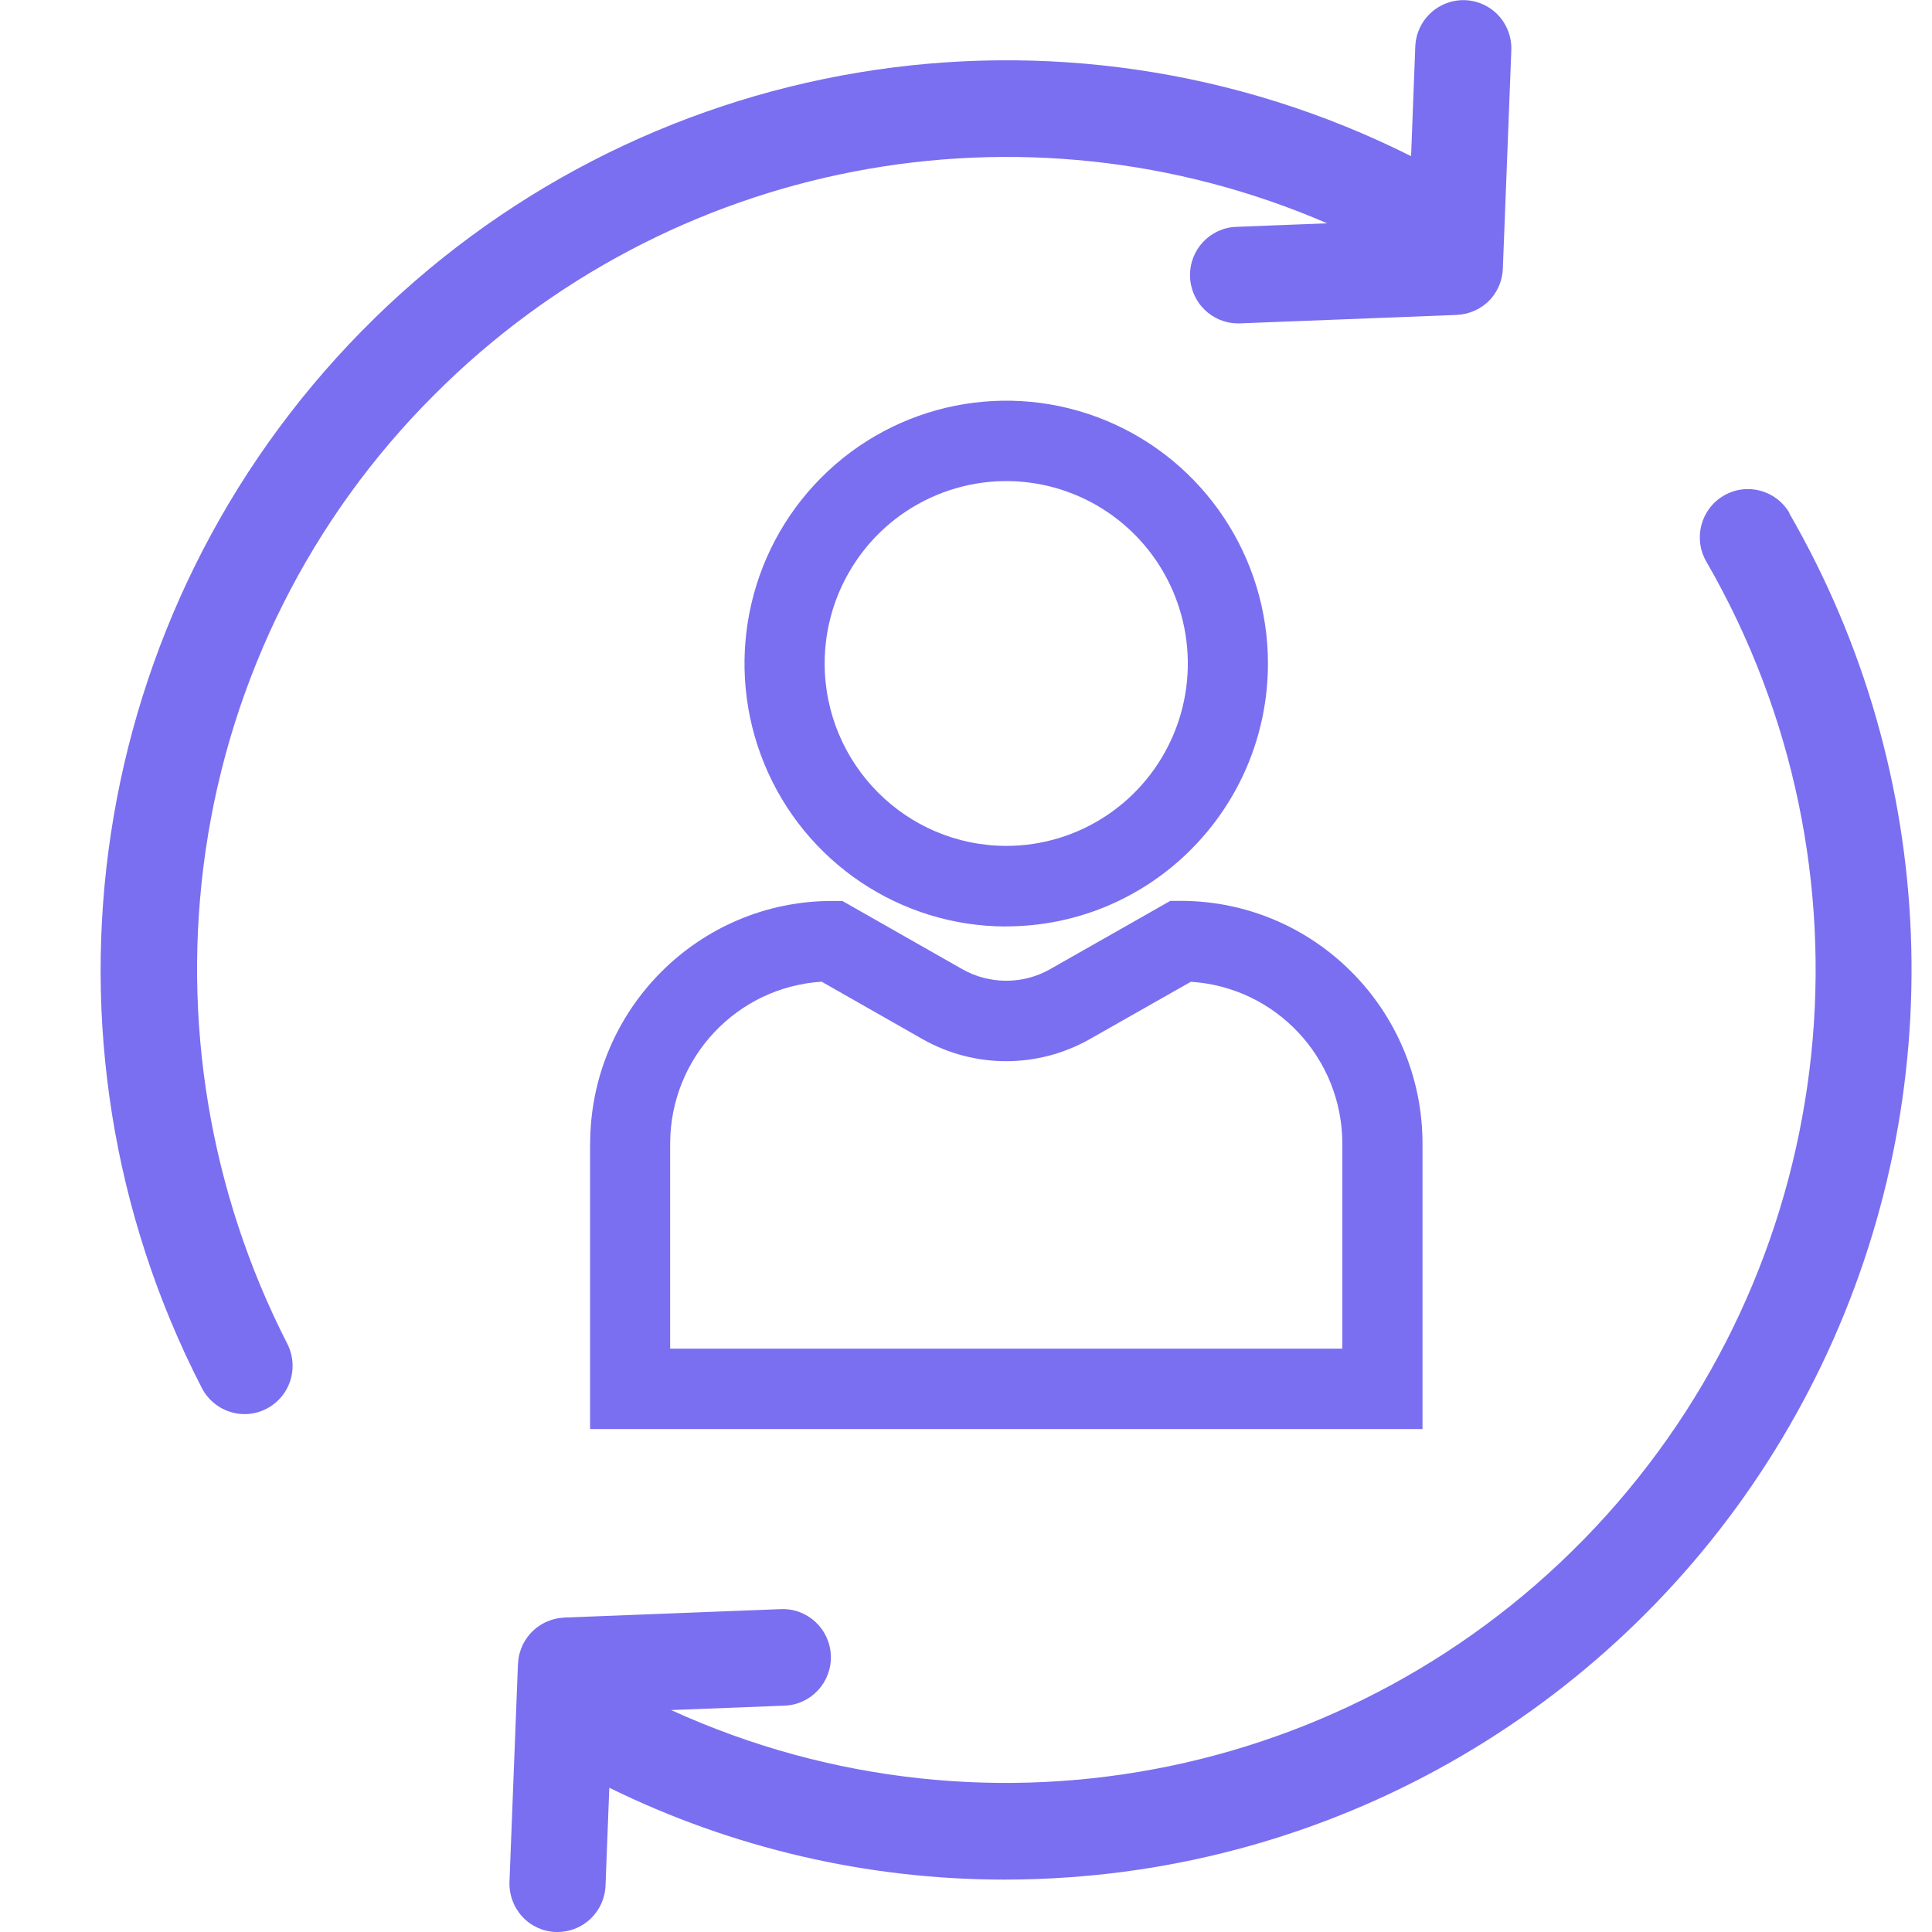
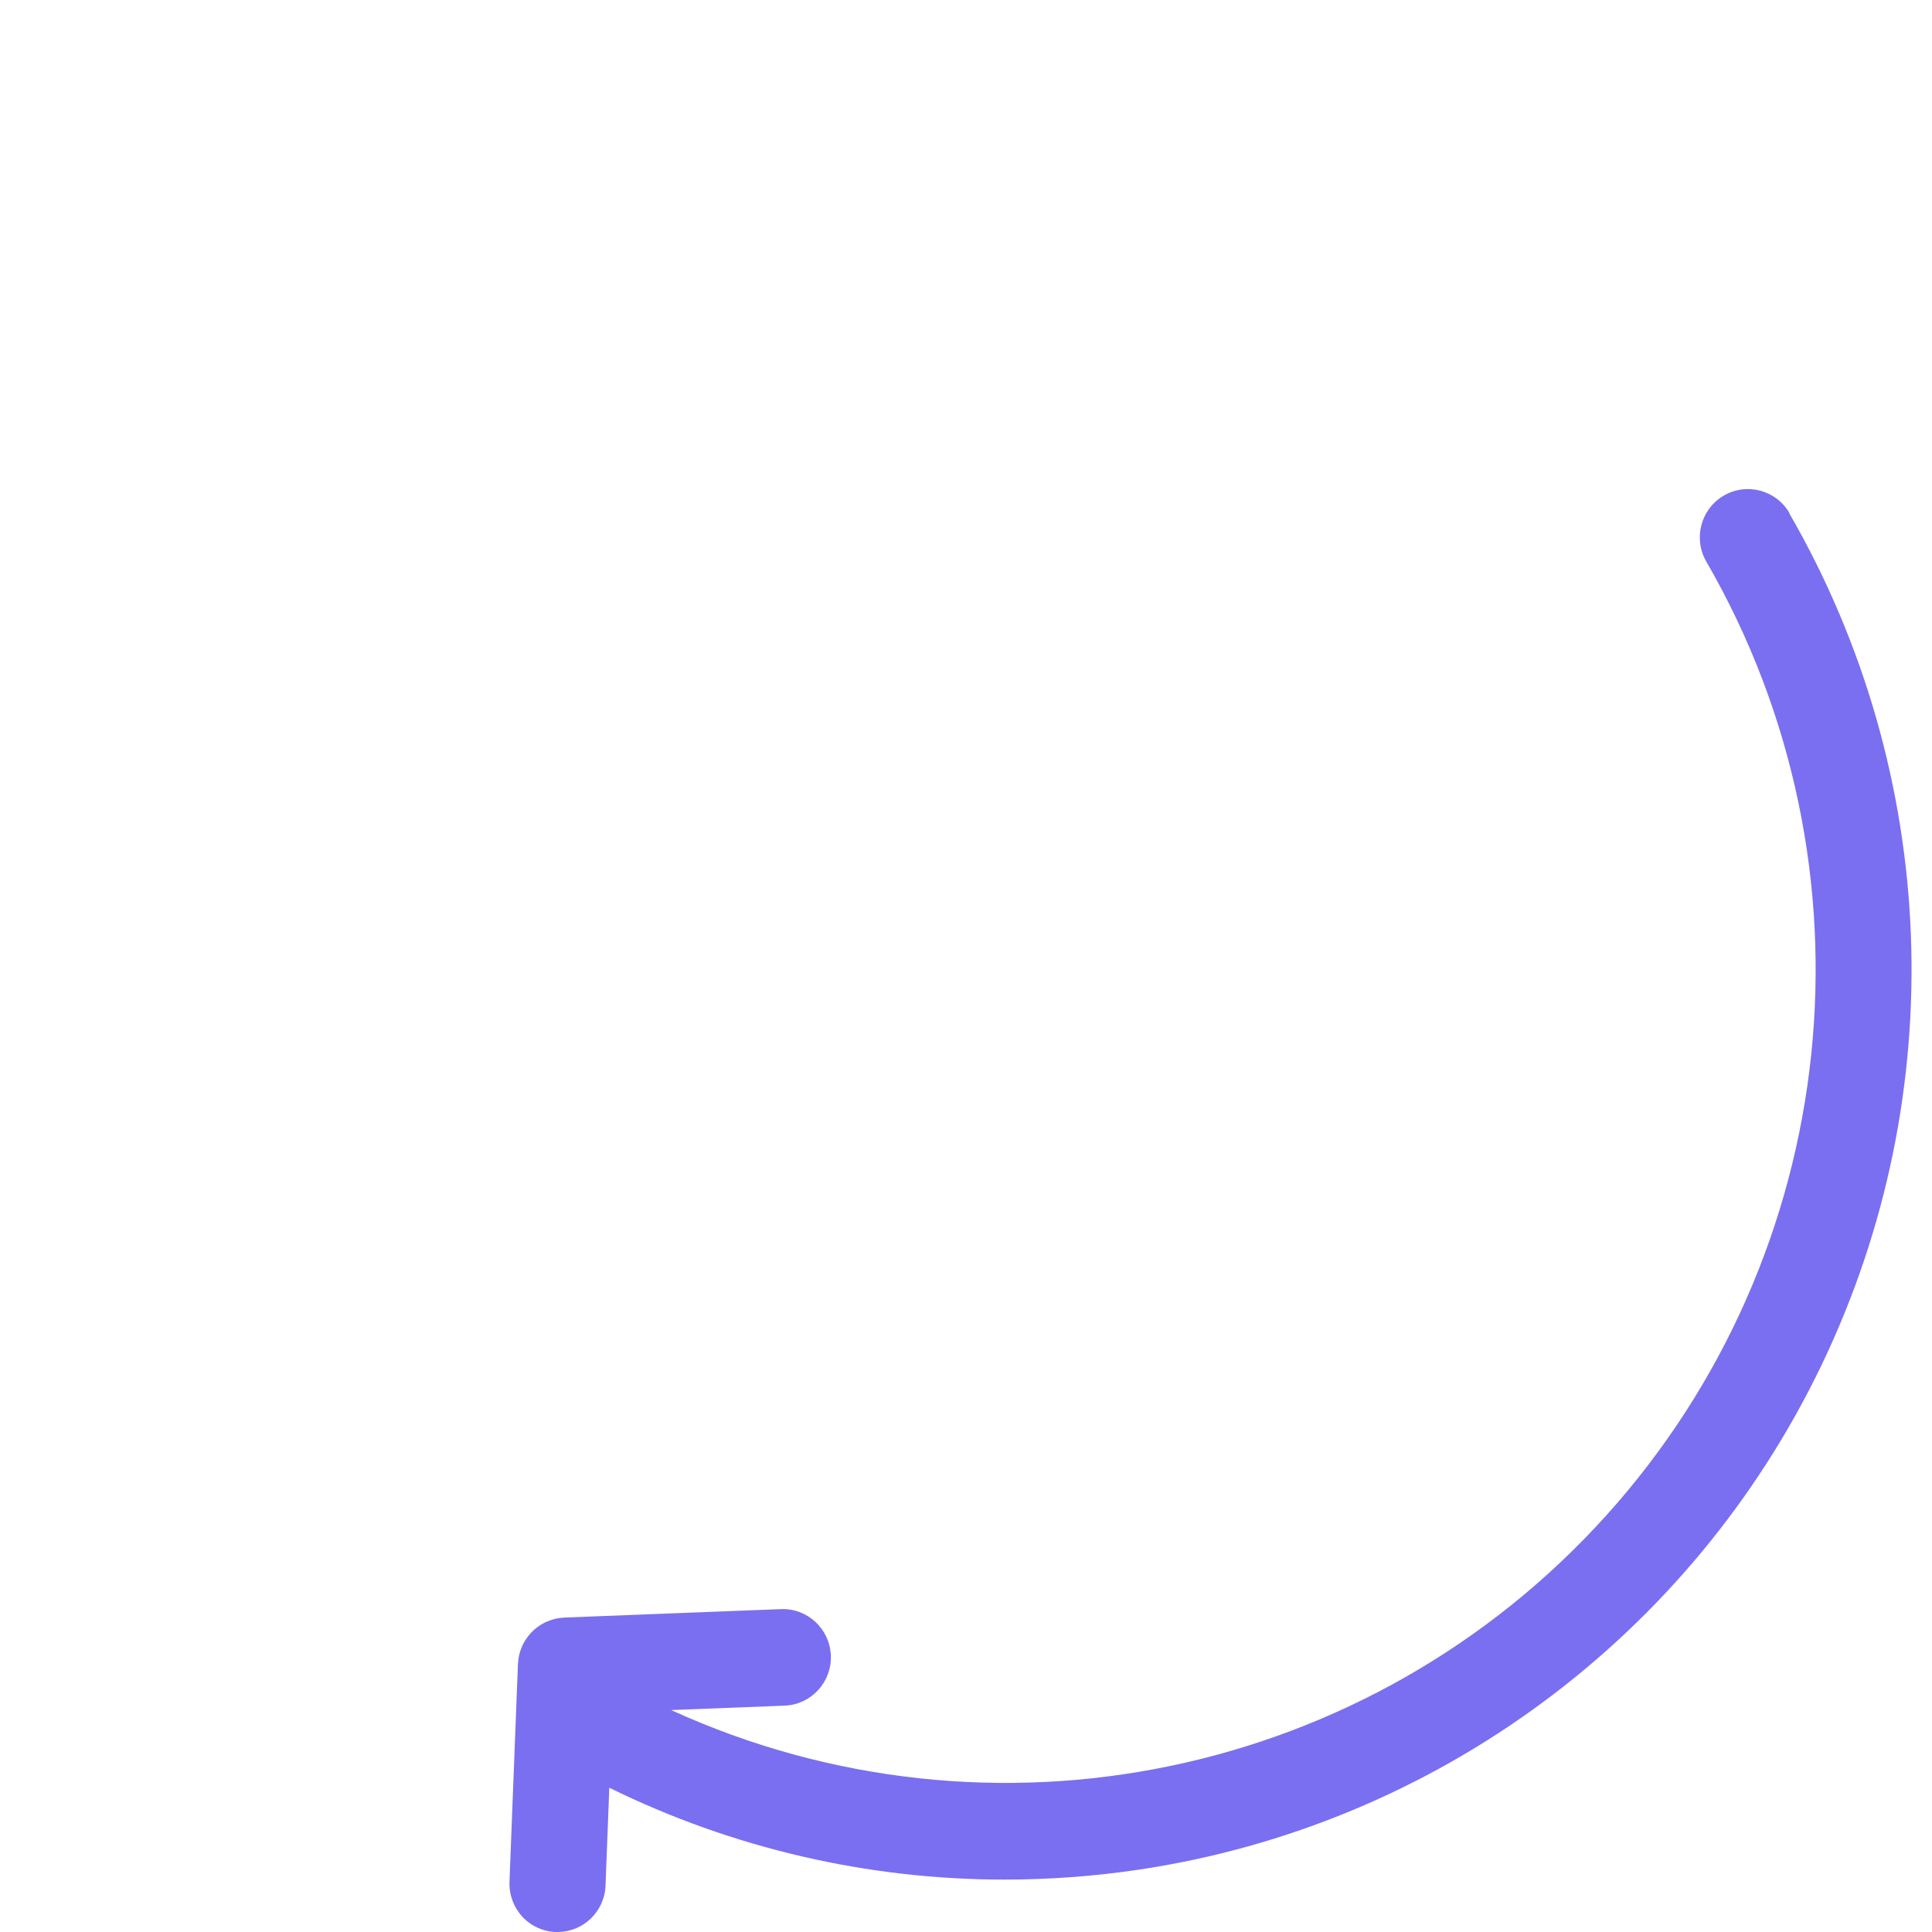
<svg xmlns="http://www.w3.org/2000/svg" id="Capa_1" viewBox="0 0 24 24">
  <defs>
    <style>.cls-1{fill:#7a6ff0;}</style>
  </defs>
-   <path class="cls-1" d="M5.391,4.908c2.915-2.925,7.31-3.771,11.095-2.134l-1.13,.044c-.325,.013-.58,.284-.573,.611,.006,.326,.271,.588,.596,.588l.024-0,2.695-.105c.006-0,.011-.001,.017-.002l.033-.003c.009-.001,.018-.002,.026-.004,.011-.002,.021-.004,.032-.006l.026-.007c.01-.003,.02-.006,.029-.009l.026-.009c.009-.003,.018-.007,.027-.011s.018-.008,.026-.012,.017-.009,.025-.013l.048-.03c.007-.005,.016-.011,.024-.017l.043-.036,.039-.04c.007-.007,.013-.015,.019-.023,.006-.007,.011-.014,.016-.021,.006-.008,.012-.017,.017-.025,.005-.007,.01-.014,.014-.022l.015-.027c.004-.008,.008-.015,.012-.023l.006-.014,.006-.014c.004-.009,.007-.017,.01-.026,.003-.009,.006-.018,.009-.028s.006-.019,.008-.029l.006-.027c.002-.01,.004-.021,.006-.031l.003-.028c.001-.011,.002-.021,.003-.039l.105-2.706c.01-.215-.095-.42-.276-.535s-.41-.125-.6-.023c-.19,.101-.311,.297-.317,.512l-.052,1.356C13.171-.246,7.91,.633,4.49,4.116,1.071,7.598,.271,12.895,2.506,17.24c.098,.191,.29,.315,.503,.326,.214,.01,.416-.095,.532-.276,.115-.181,.125-.41,.026-.601-.963-1.885-1.317-4.025-1.013-6.121,.311-2.145,1.306-4.132,2.837-5.66Z" />
  <path class="cls-1" d="M22.23,6.374c-.166-.286-.531-.384-.817-.217s-.382,.534-.216,.82c2.195,3.801,1.692,8.592-1.244,11.849-2.937,3.257-7.633,4.235-11.616,2.417l1.414-.055c.328-.015,.583-.293,.57-.623s-.288-.587-.617-.576l-2.695,.105-.007,.001-.033,.003-.027,.003-.032,.006c-.009,.002-.018,.004-.026,.006l-.03,.009-.026,.009c-.009,.004-.018,.007-.028,.011-.009,.004-.018,.007-.026,.011s-.017,.009-.026,.014l-.013,.007-.012,.007c-.008,.005-.016,.011-.025,.016-.008,.005-.015,.01-.023,.016-.008,.006-.016,.013-.024,.019-.007,.006-.013,.011-.02,.017l-.04,.04c-.008,.009-.015,.018-.022,.026-.005,.006-.01,.012-.014,.018-.007,.009-.013,.019-.02,.029-.004,.006-.009,.013-.013,.019-.006,.01-.011,.02-.017,.03-.004,.007-.008,.014-.011,.021-.005,.01-.009,.02-.013,.03-.003,.008-.007,.016-.01,.025-.003,.009-.006,.019-.009,.028-.003,.009-.006,.019-.009,.029l-.006,.027c-.002,.011-.004,.021-.006,.032l-.003,.027-.003,.034-.001,.007-.105,2.706c-.006,.159,.051,.314,.158,.431,.107,.117,.257,.186,.415,.192,.008,0,.016,0,.024,0,.321-0,.584-.255,.596-.577l.047-1.215c1.528,.751,3.207,1.141,4.908,1.141,.558-0,1.115-.041,1.667-.123,3.689-.55,6.868-2.9,8.487-6.275,1.619-3.375,1.467-7.336-.405-10.577Z" />
-   <path class="cls-1" d="M7.33,14.206v3.546h10.341v-3.546c-.002-1.665-1.345-3.013-3.002-3.015h-.131l-1.494,.849c-.338,.191-.751,.191-1.089-0l-1.491-.848h-.131c-1.657,.002-3,1.351-3.002,3.015Zm.995,0c.001-1.064,.825-1.944,1.882-2.011l1.256,.715c.643,.363,1.427,.363,2.07,.001l1.26-.715c1.057,.067,1.881,.947,1.882,2.011v2.546H8.325v-2.546Z" />
-   <path class="cls-1" d="M12.5,11.508c1.795-.002,3.249-1.463,3.251-3.265,0-1.321-.792-2.511-2.007-3.017-1.215-.505-2.613-.226-3.543,.708-.93,.934-1.208,2.338-.705,3.559,.503,1.22,1.689,2.016,3.004,2.016Zm-.863-5.359c.843-.351,1.813-.157,2.458,.491,.645,.648,.838,1.623,.489,2.469-.349,.847-1.172,1.399-2.084,1.399-1.245-.002-2.254-1.015-2.256-2.266,0-.916,.55-1.743,1.393-2.093Z" />
</svg>